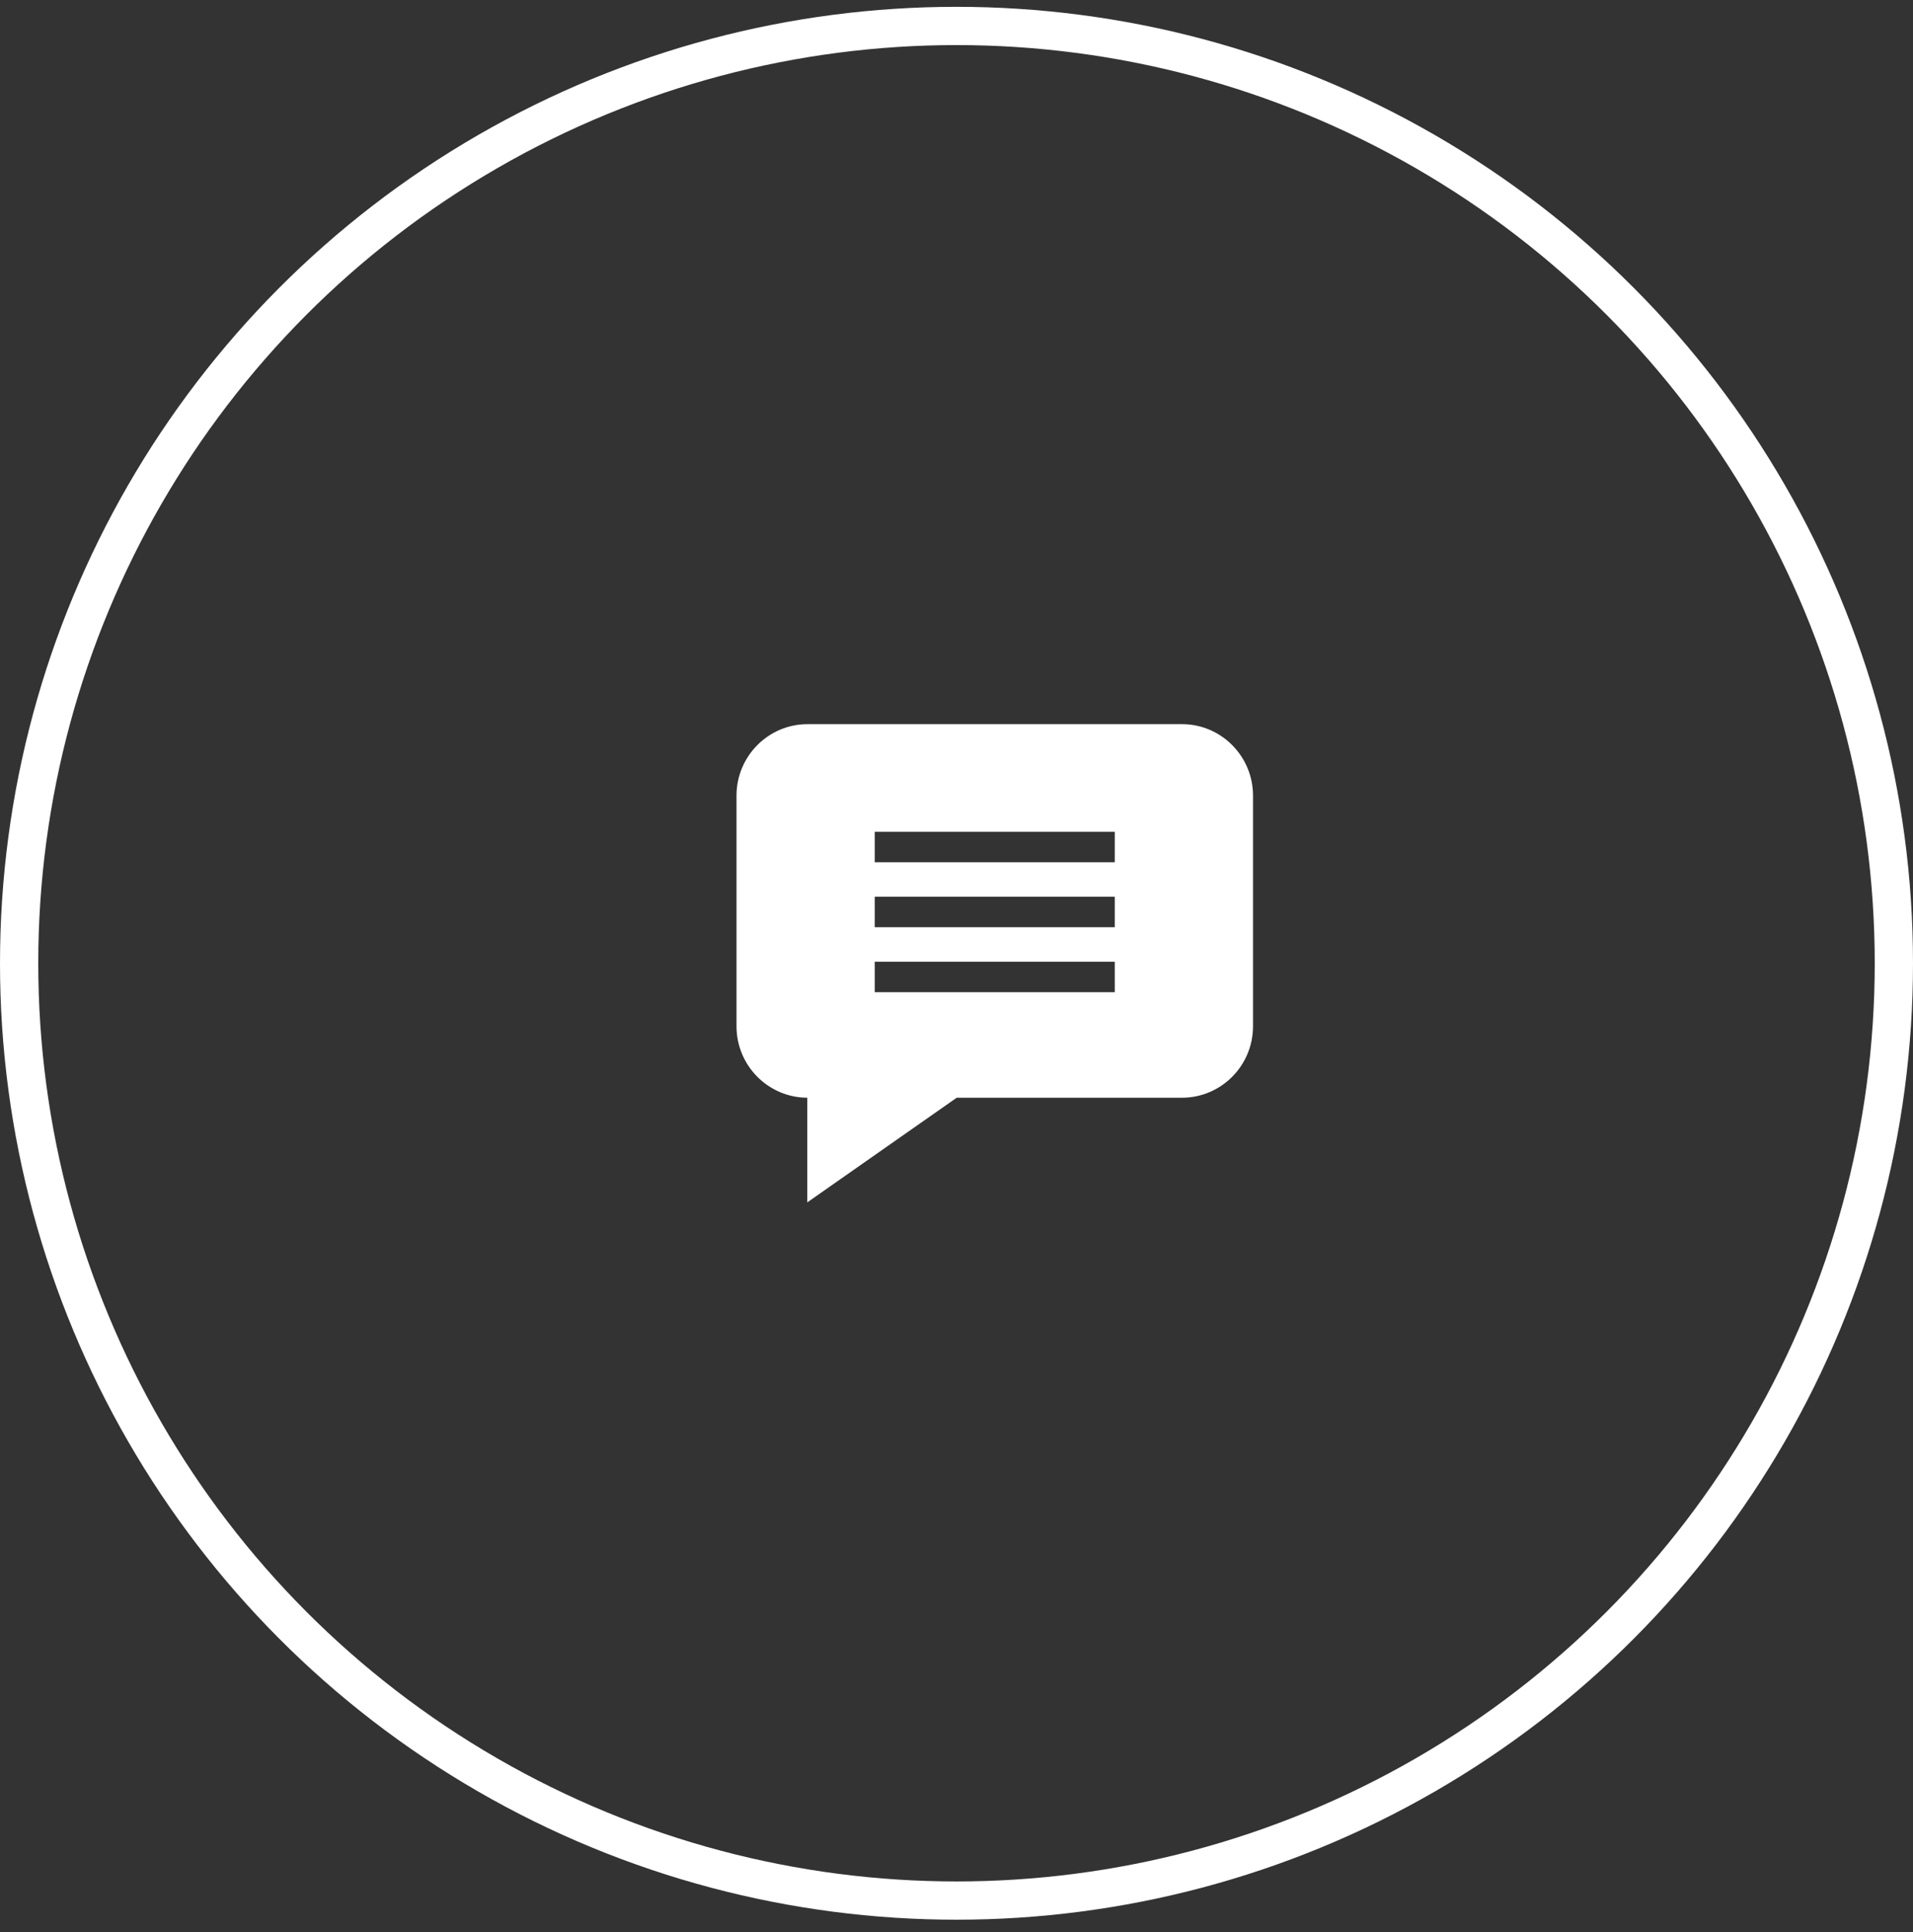
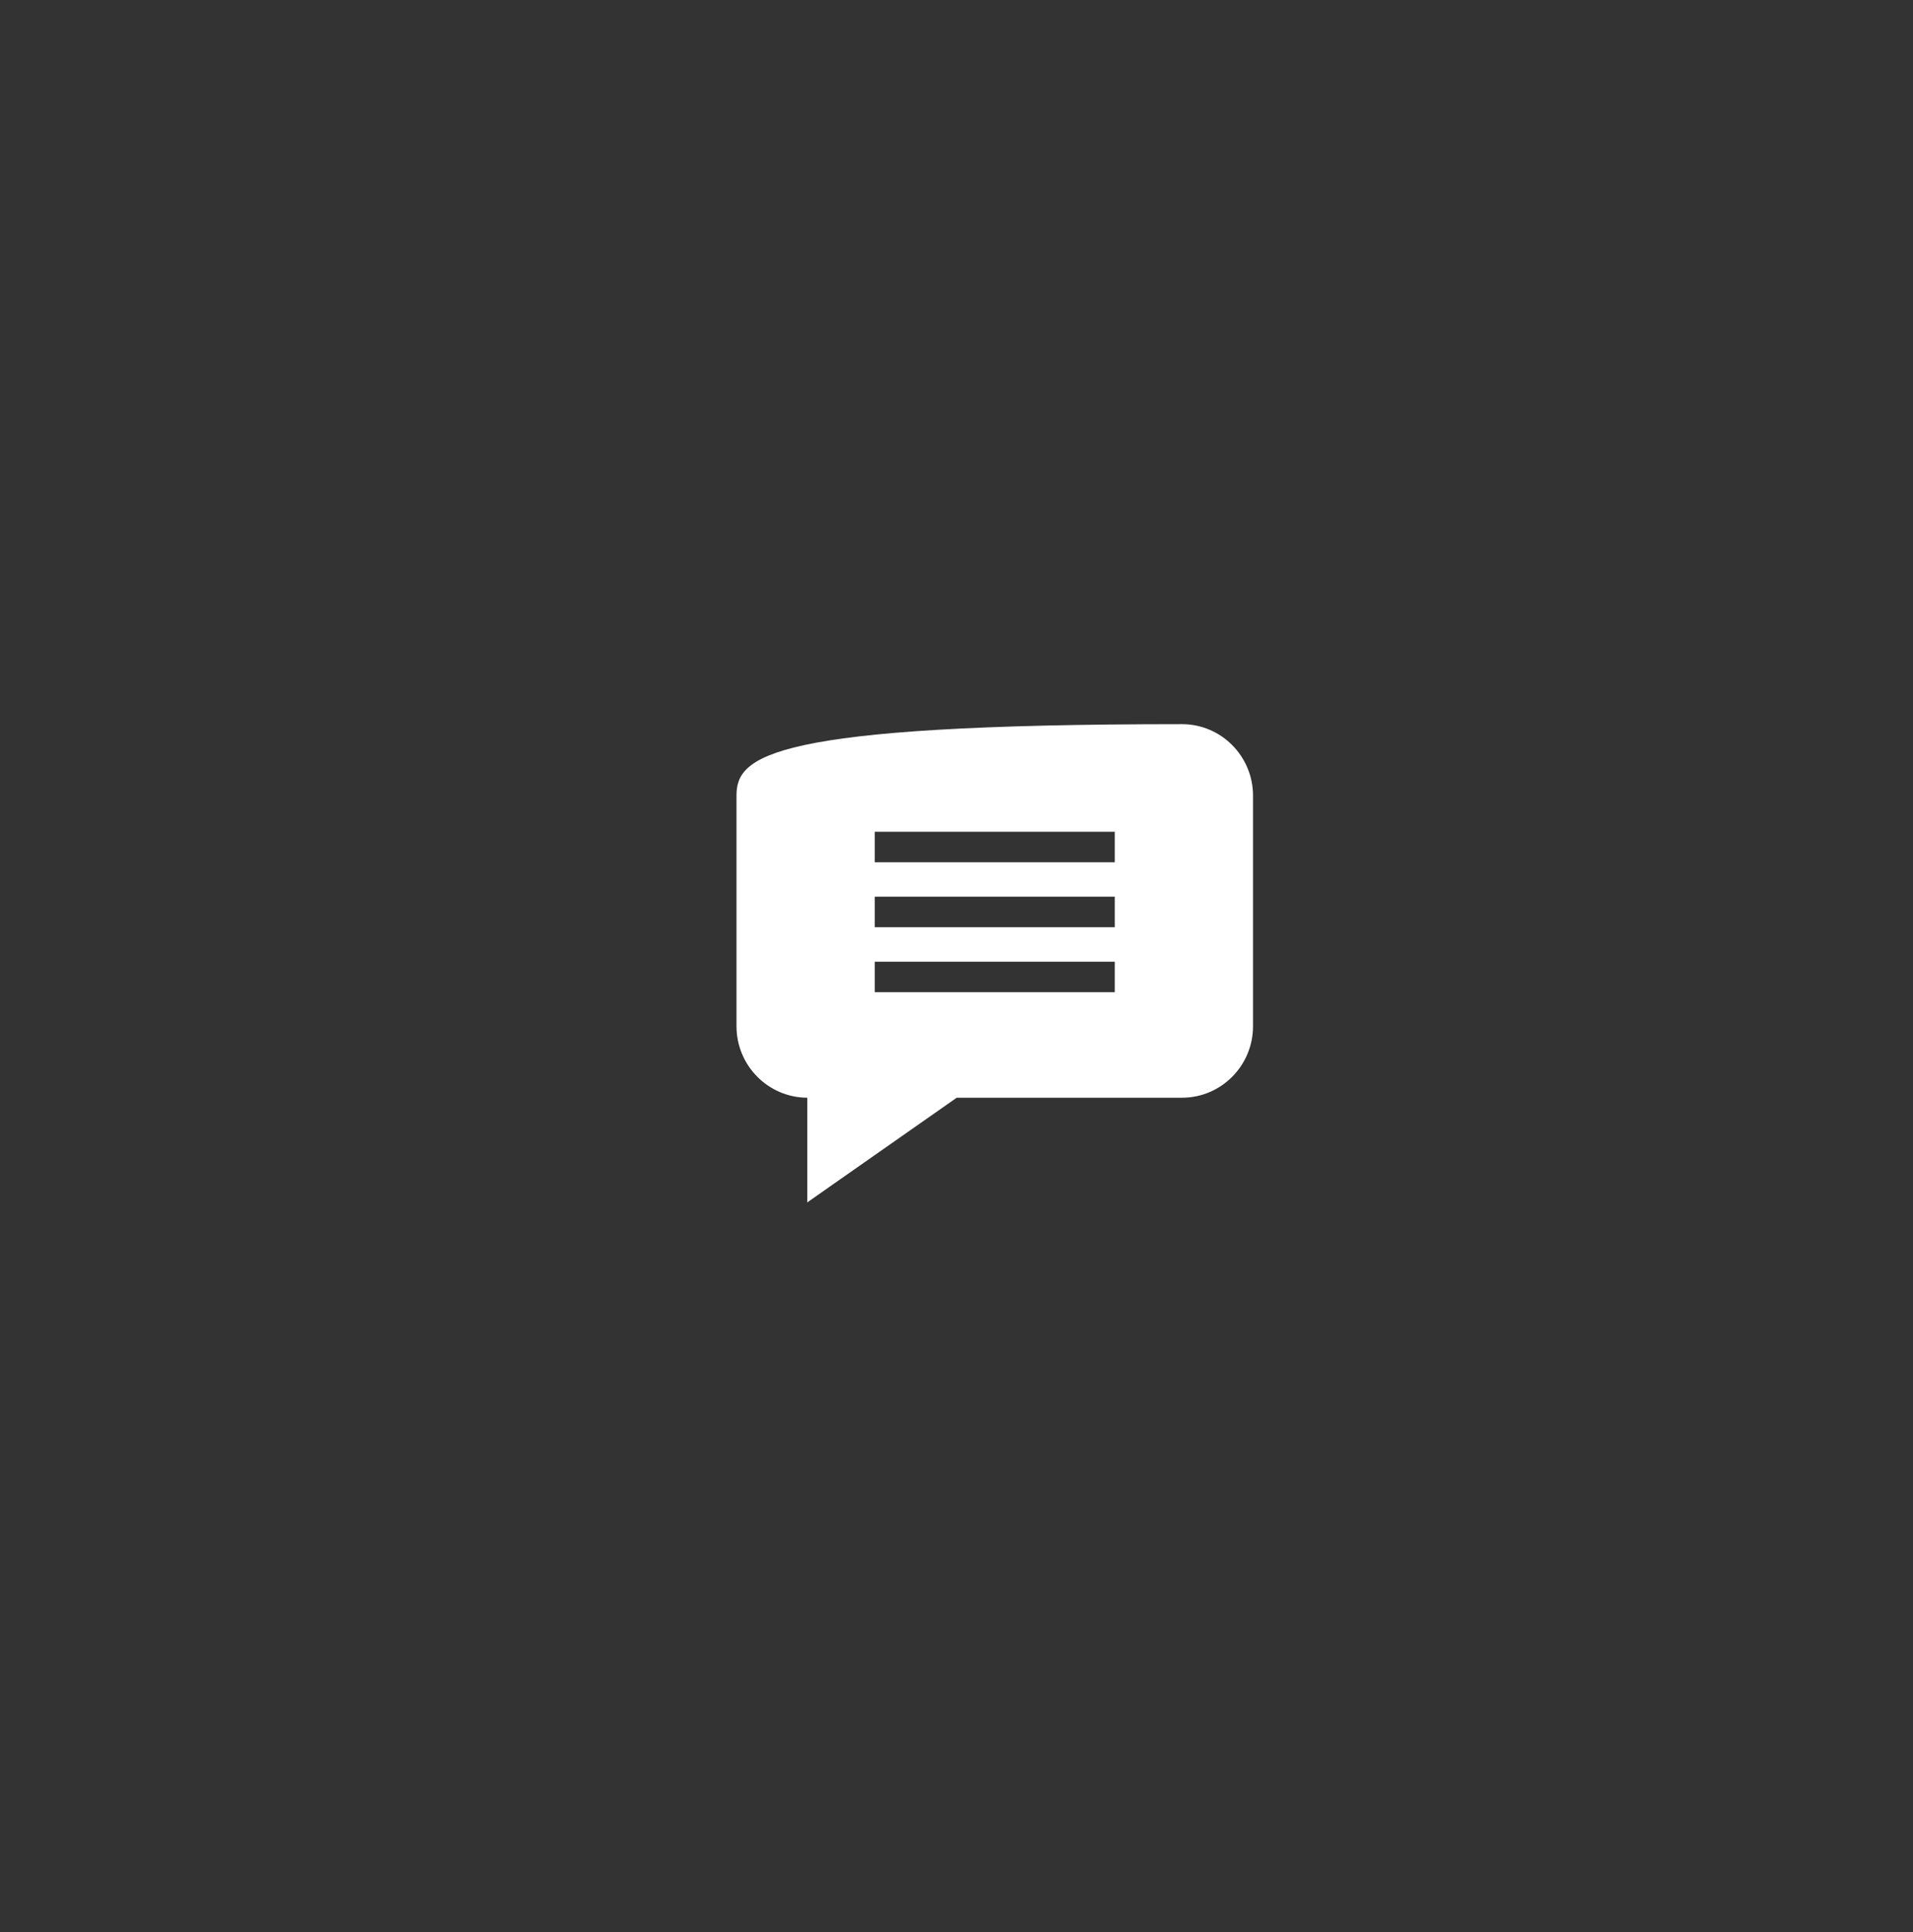
<svg xmlns="http://www.w3.org/2000/svg" width="100" height="101" viewBox="0 0 100 101" fill="none">
  <rect x="0" y="0" width="100" height="101" fill="#333333" stroke="none" />
-   <circle cx="50" cy="50.357" r="49" stroke="white" stroke-width="2" />
-   <path d="M61.788 37.857H42.212C40.165 37.857 38.5 39.533 38.5 41.593V53.65C38.5 55.706 40.158 57.379 42.199 57.386V62.857L50.011 57.386H61.788C63.835 57.386 65.5 55.71 65.5 53.65V41.593C65.5 39.533 63.835 37.857 61.788 37.857ZM58.273 51.869H45.727V50.277H58.273V51.869ZM58.273 48.472H45.727V46.88H58.273V48.472ZM58.273 45.076H45.727V43.484H58.273V45.076Z" fill="white" />
+   <path d="M61.788 37.857C40.165 37.857 38.5 39.533 38.5 41.593V53.65C38.5 55.706 40.158 57.379 42.199 57.386V62.857L50.011 57.386H61.788C63.835 57.386 65.5 55.71 65.5 53.65V41.593C65.5 39.533 63.835 37.857 61.788 37.857ZM58.273 51.869H45.727V50.277H58.273V51.869ZM58.273 48.472H45.727V46.88H58.273V48.472ZM58.273 45.076H45.727V43.484H58.273V45.076Z" fill="white" />
</svg>